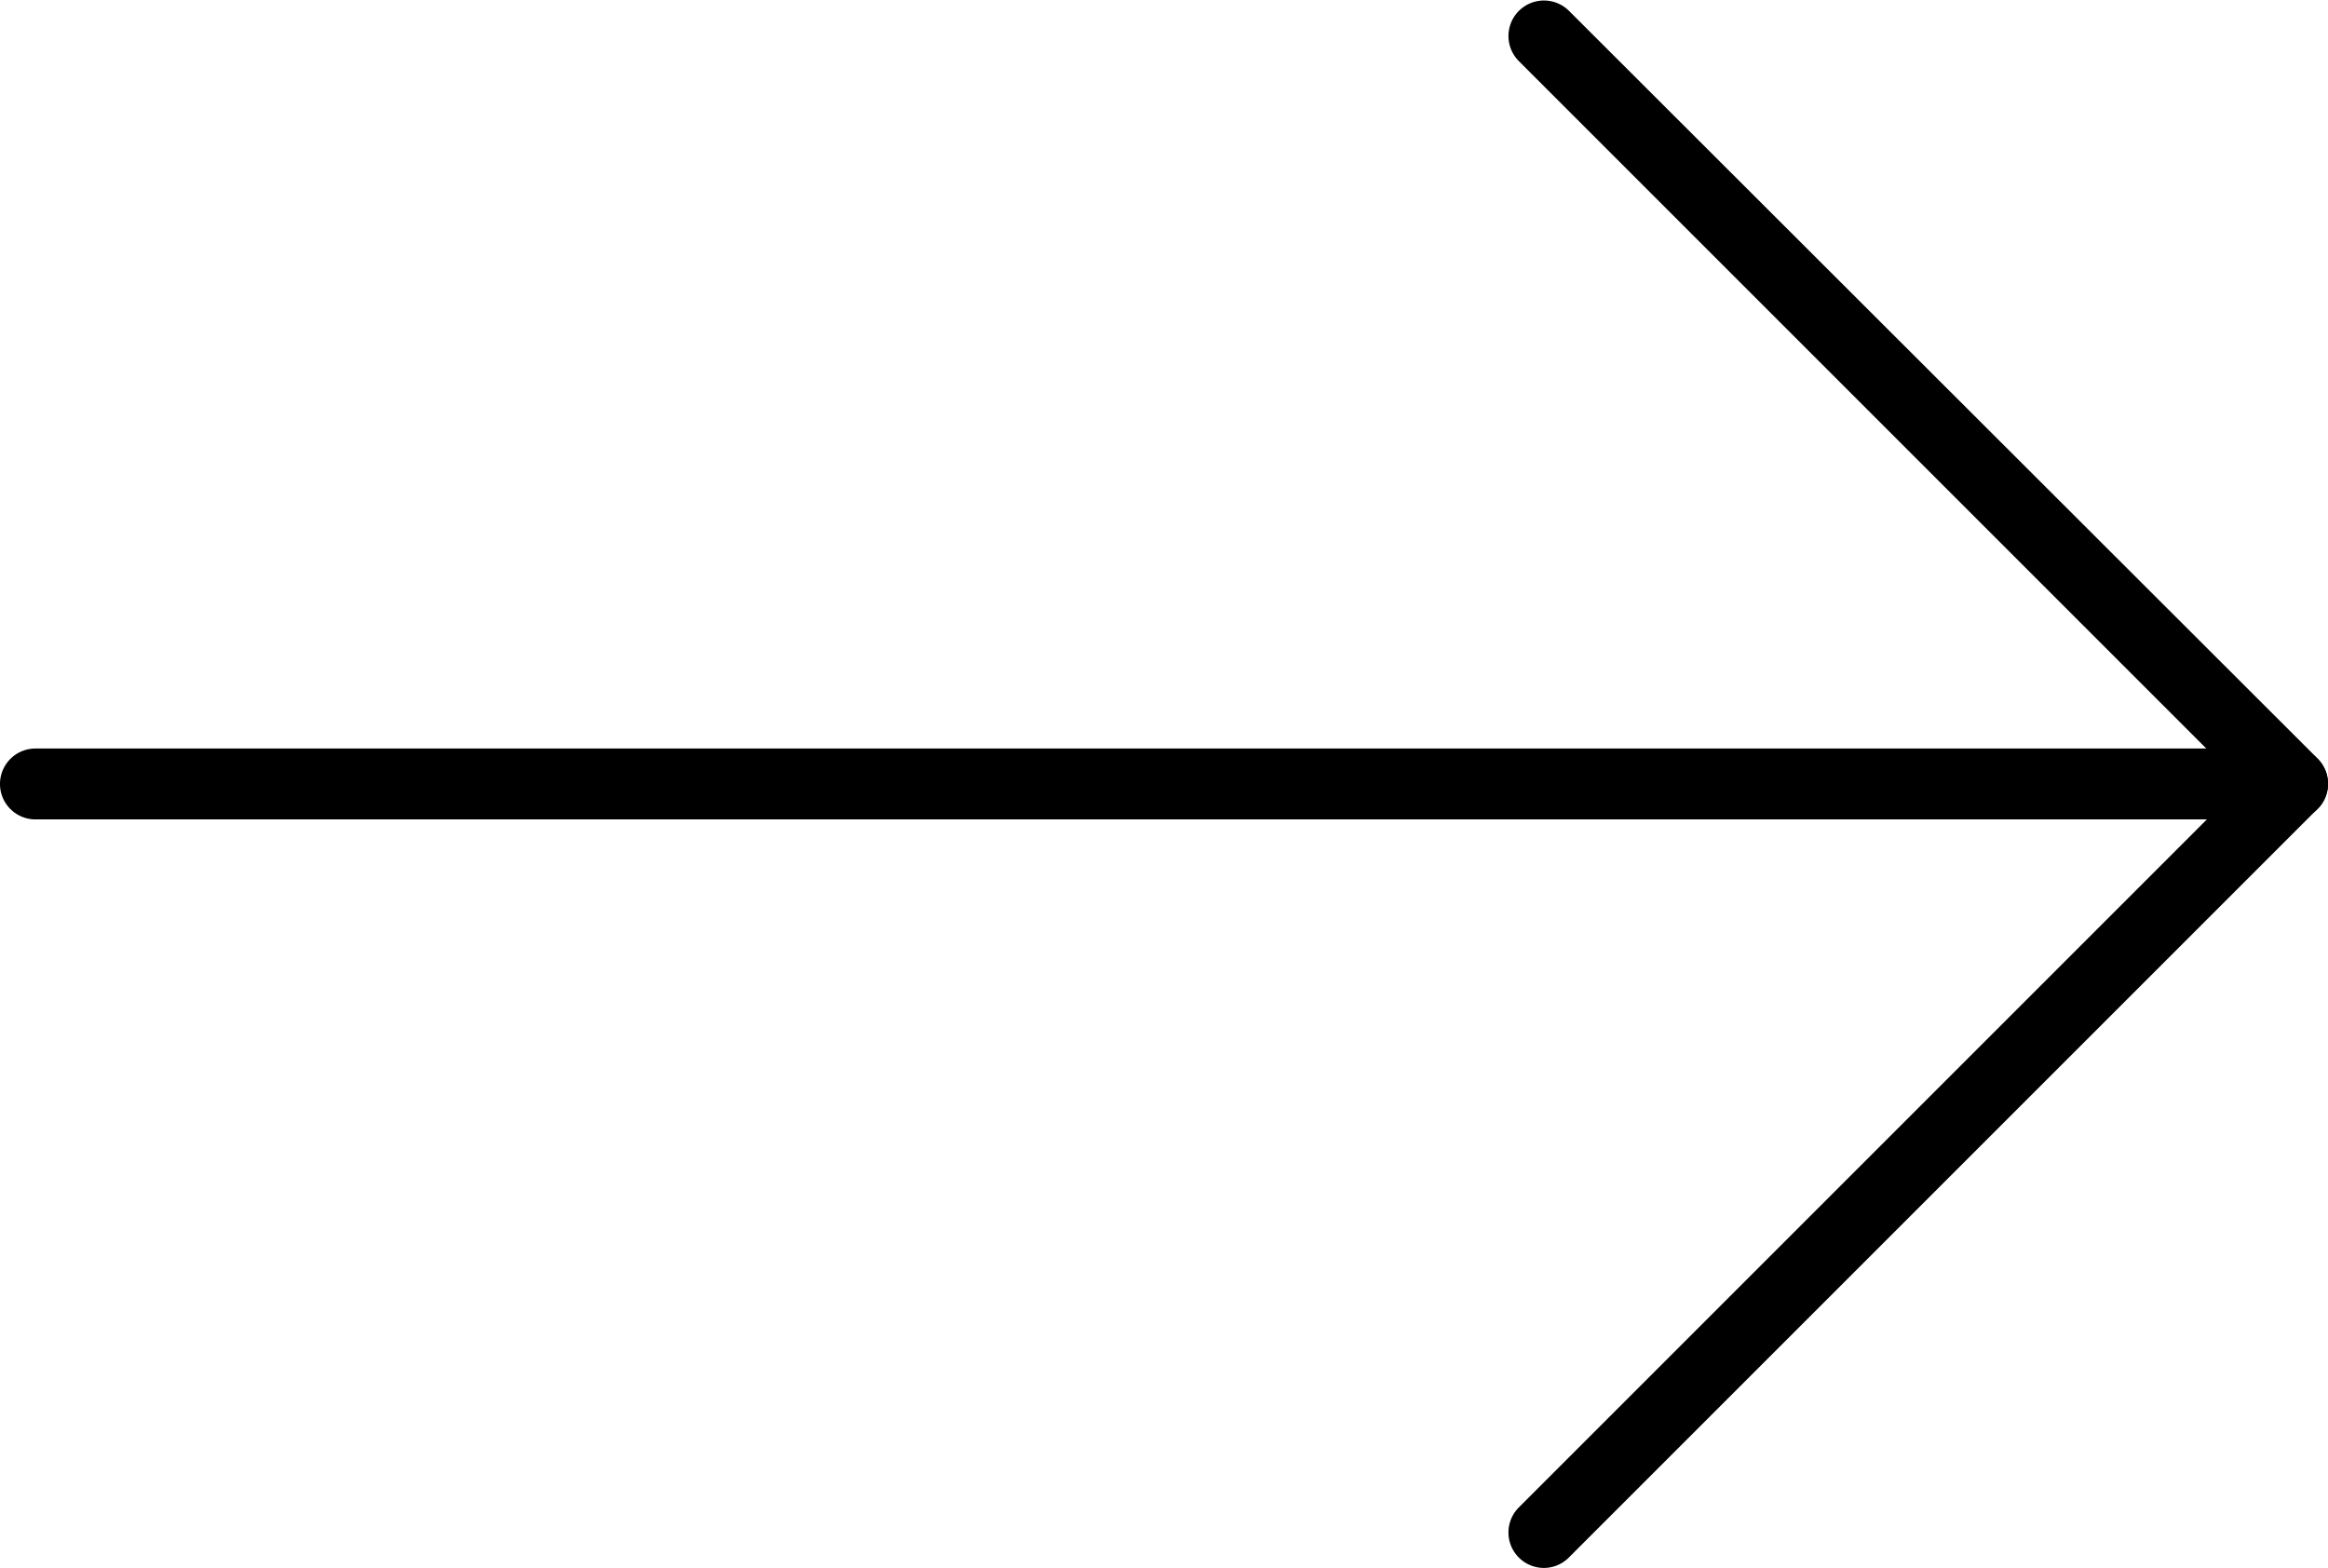
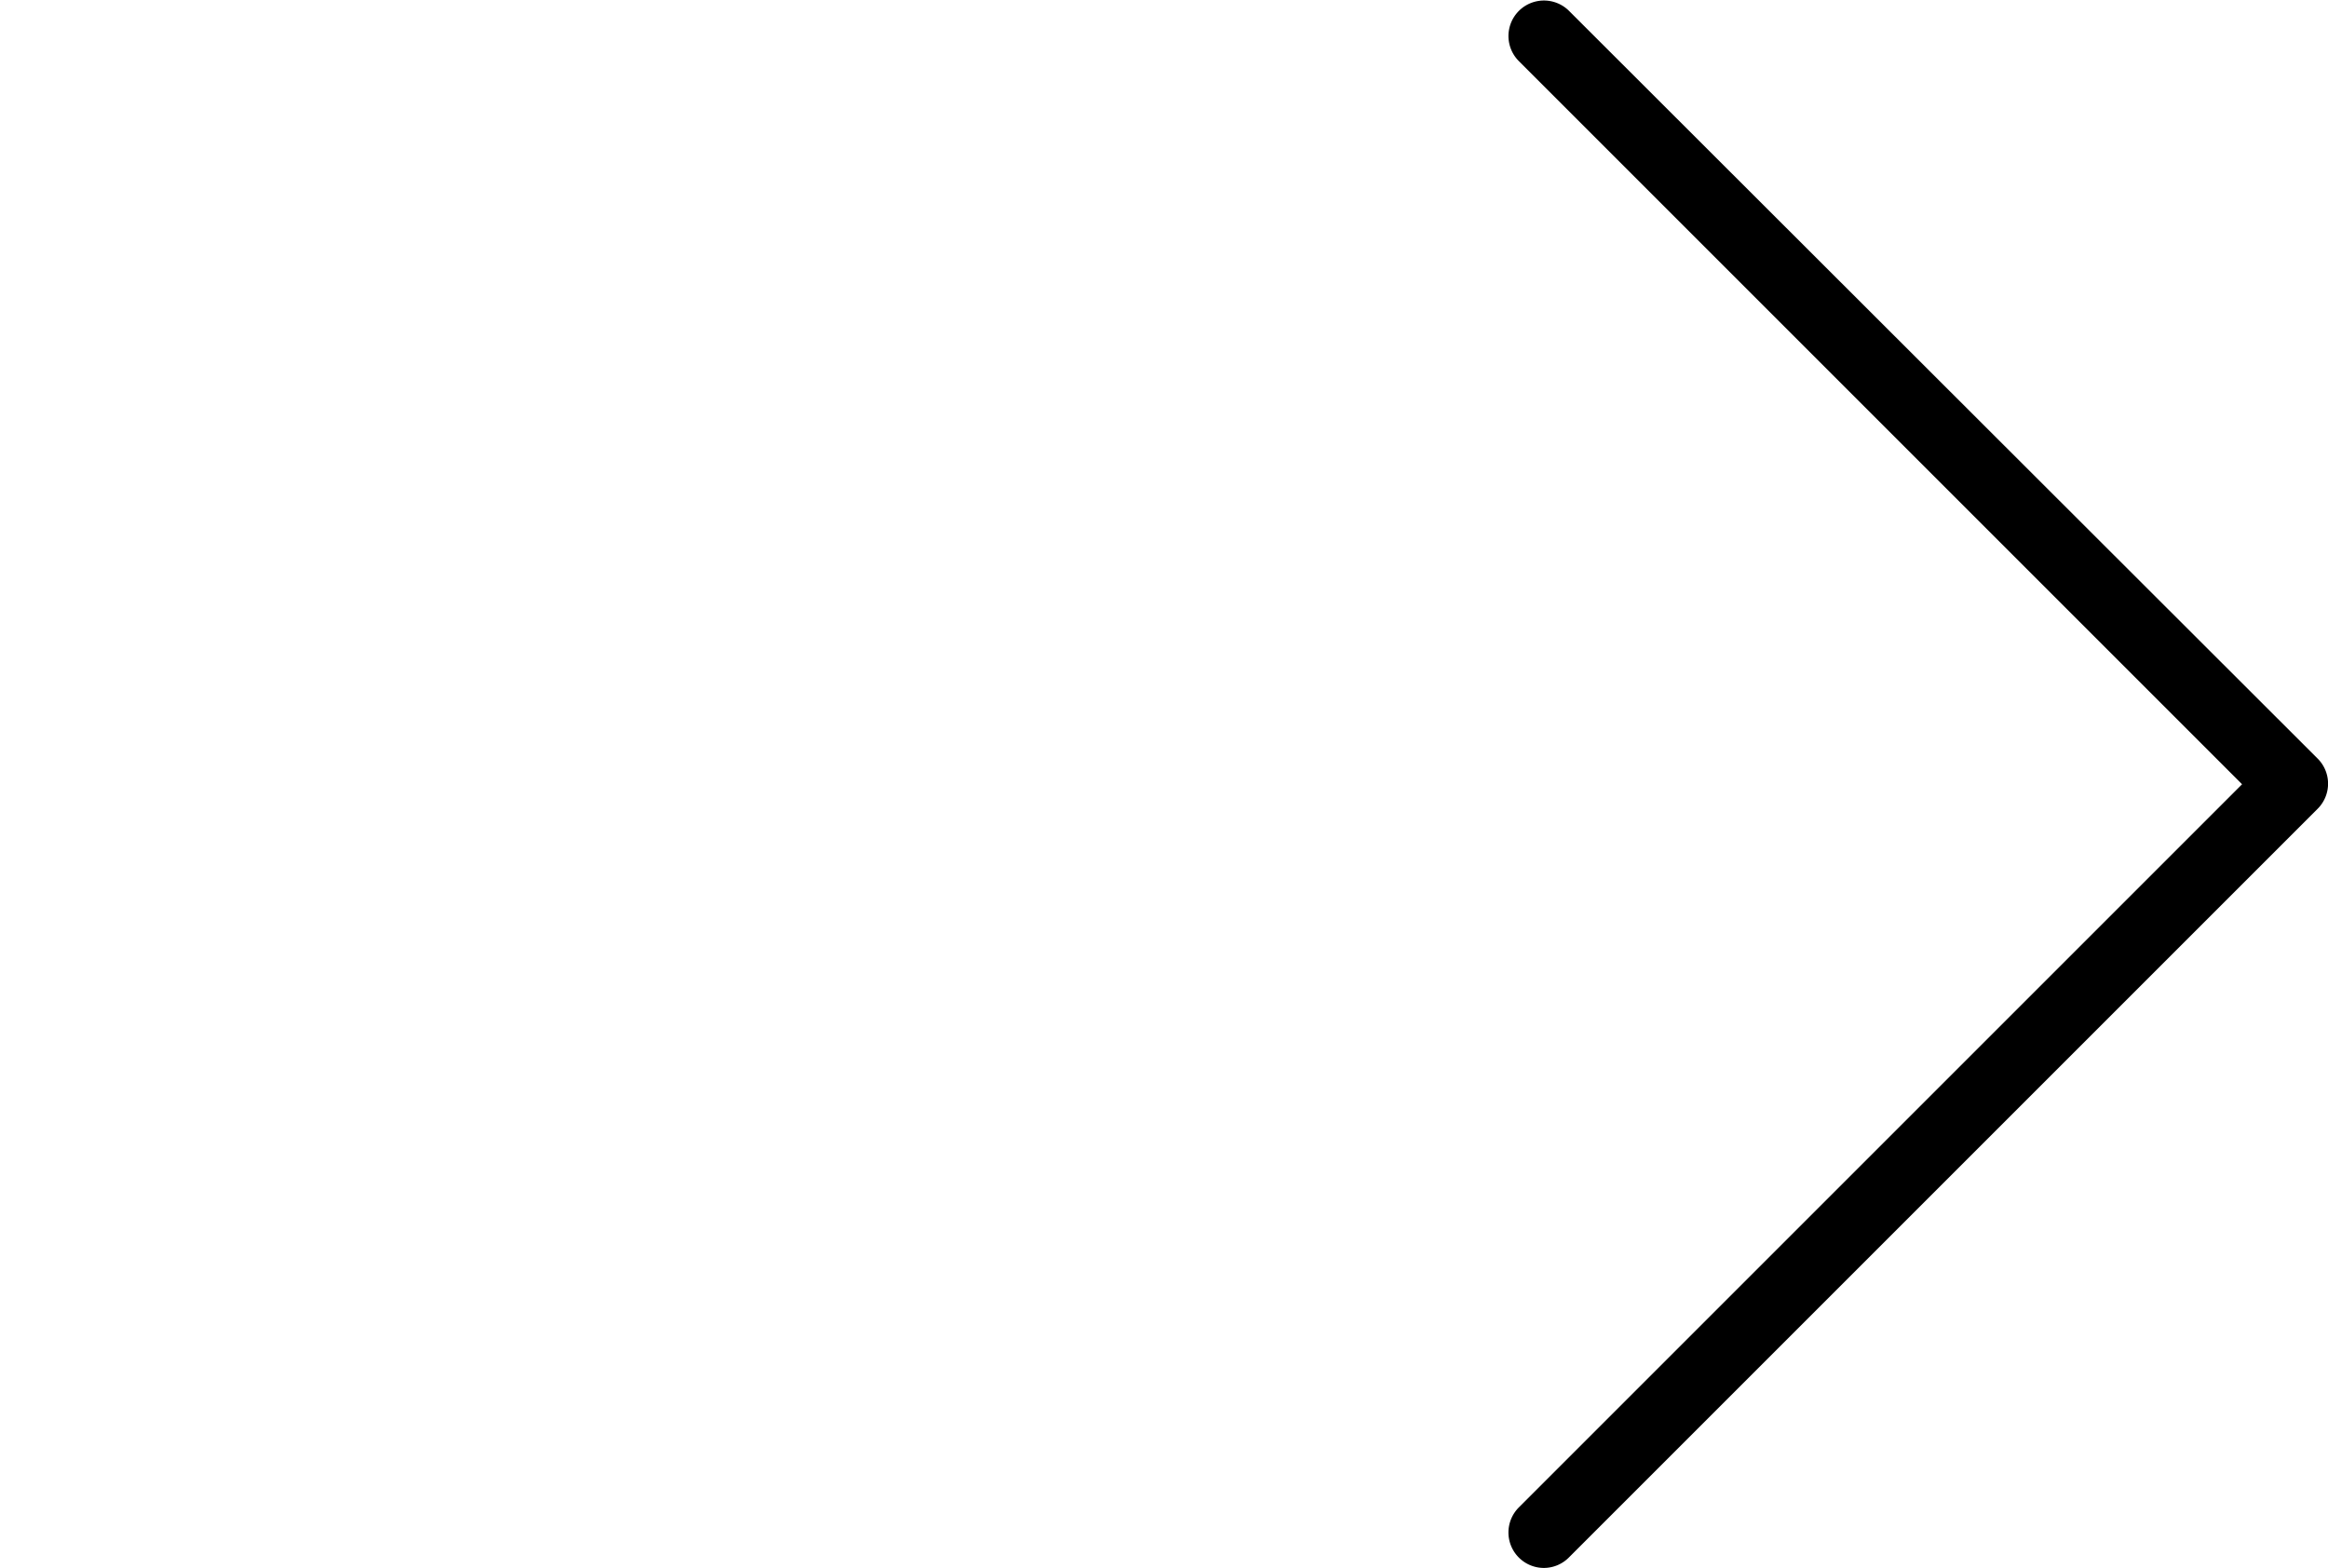
<svg xmlns="http://www.w3.org/2000/svg" width="16.417" height="11.058" viewBox="0 0 16.417 11.058">
  <g id="Icon_feather-arrow-right" data-name="Icon feather-arrow-right" transform="translate(0.363 -7.25)">
-     <path id="Tracciato_19391" data-name="Tracciato 19391" d="M23.417,18.25H7.5a.25.25,0,0,1,0-.5H23.417a.25.25,0,0,1,0,.5Z" transform="translate(-7.613 -5.221)" />
    <path id="Tracciato_19392" data-name="Tracciato 19392" d="M18,18.308a.25.25,0,0,1-.177-.427l5.1-5.1-5.1-5.1a.25.25,0,0,1,.354-.354L23.456,12.6a.25.25,0,0,1,0,.354l-5.279,5.279A.249.249,0,0,1,18,18.308Z" transform="translate(-7.475)" />
  </g>
</svg>